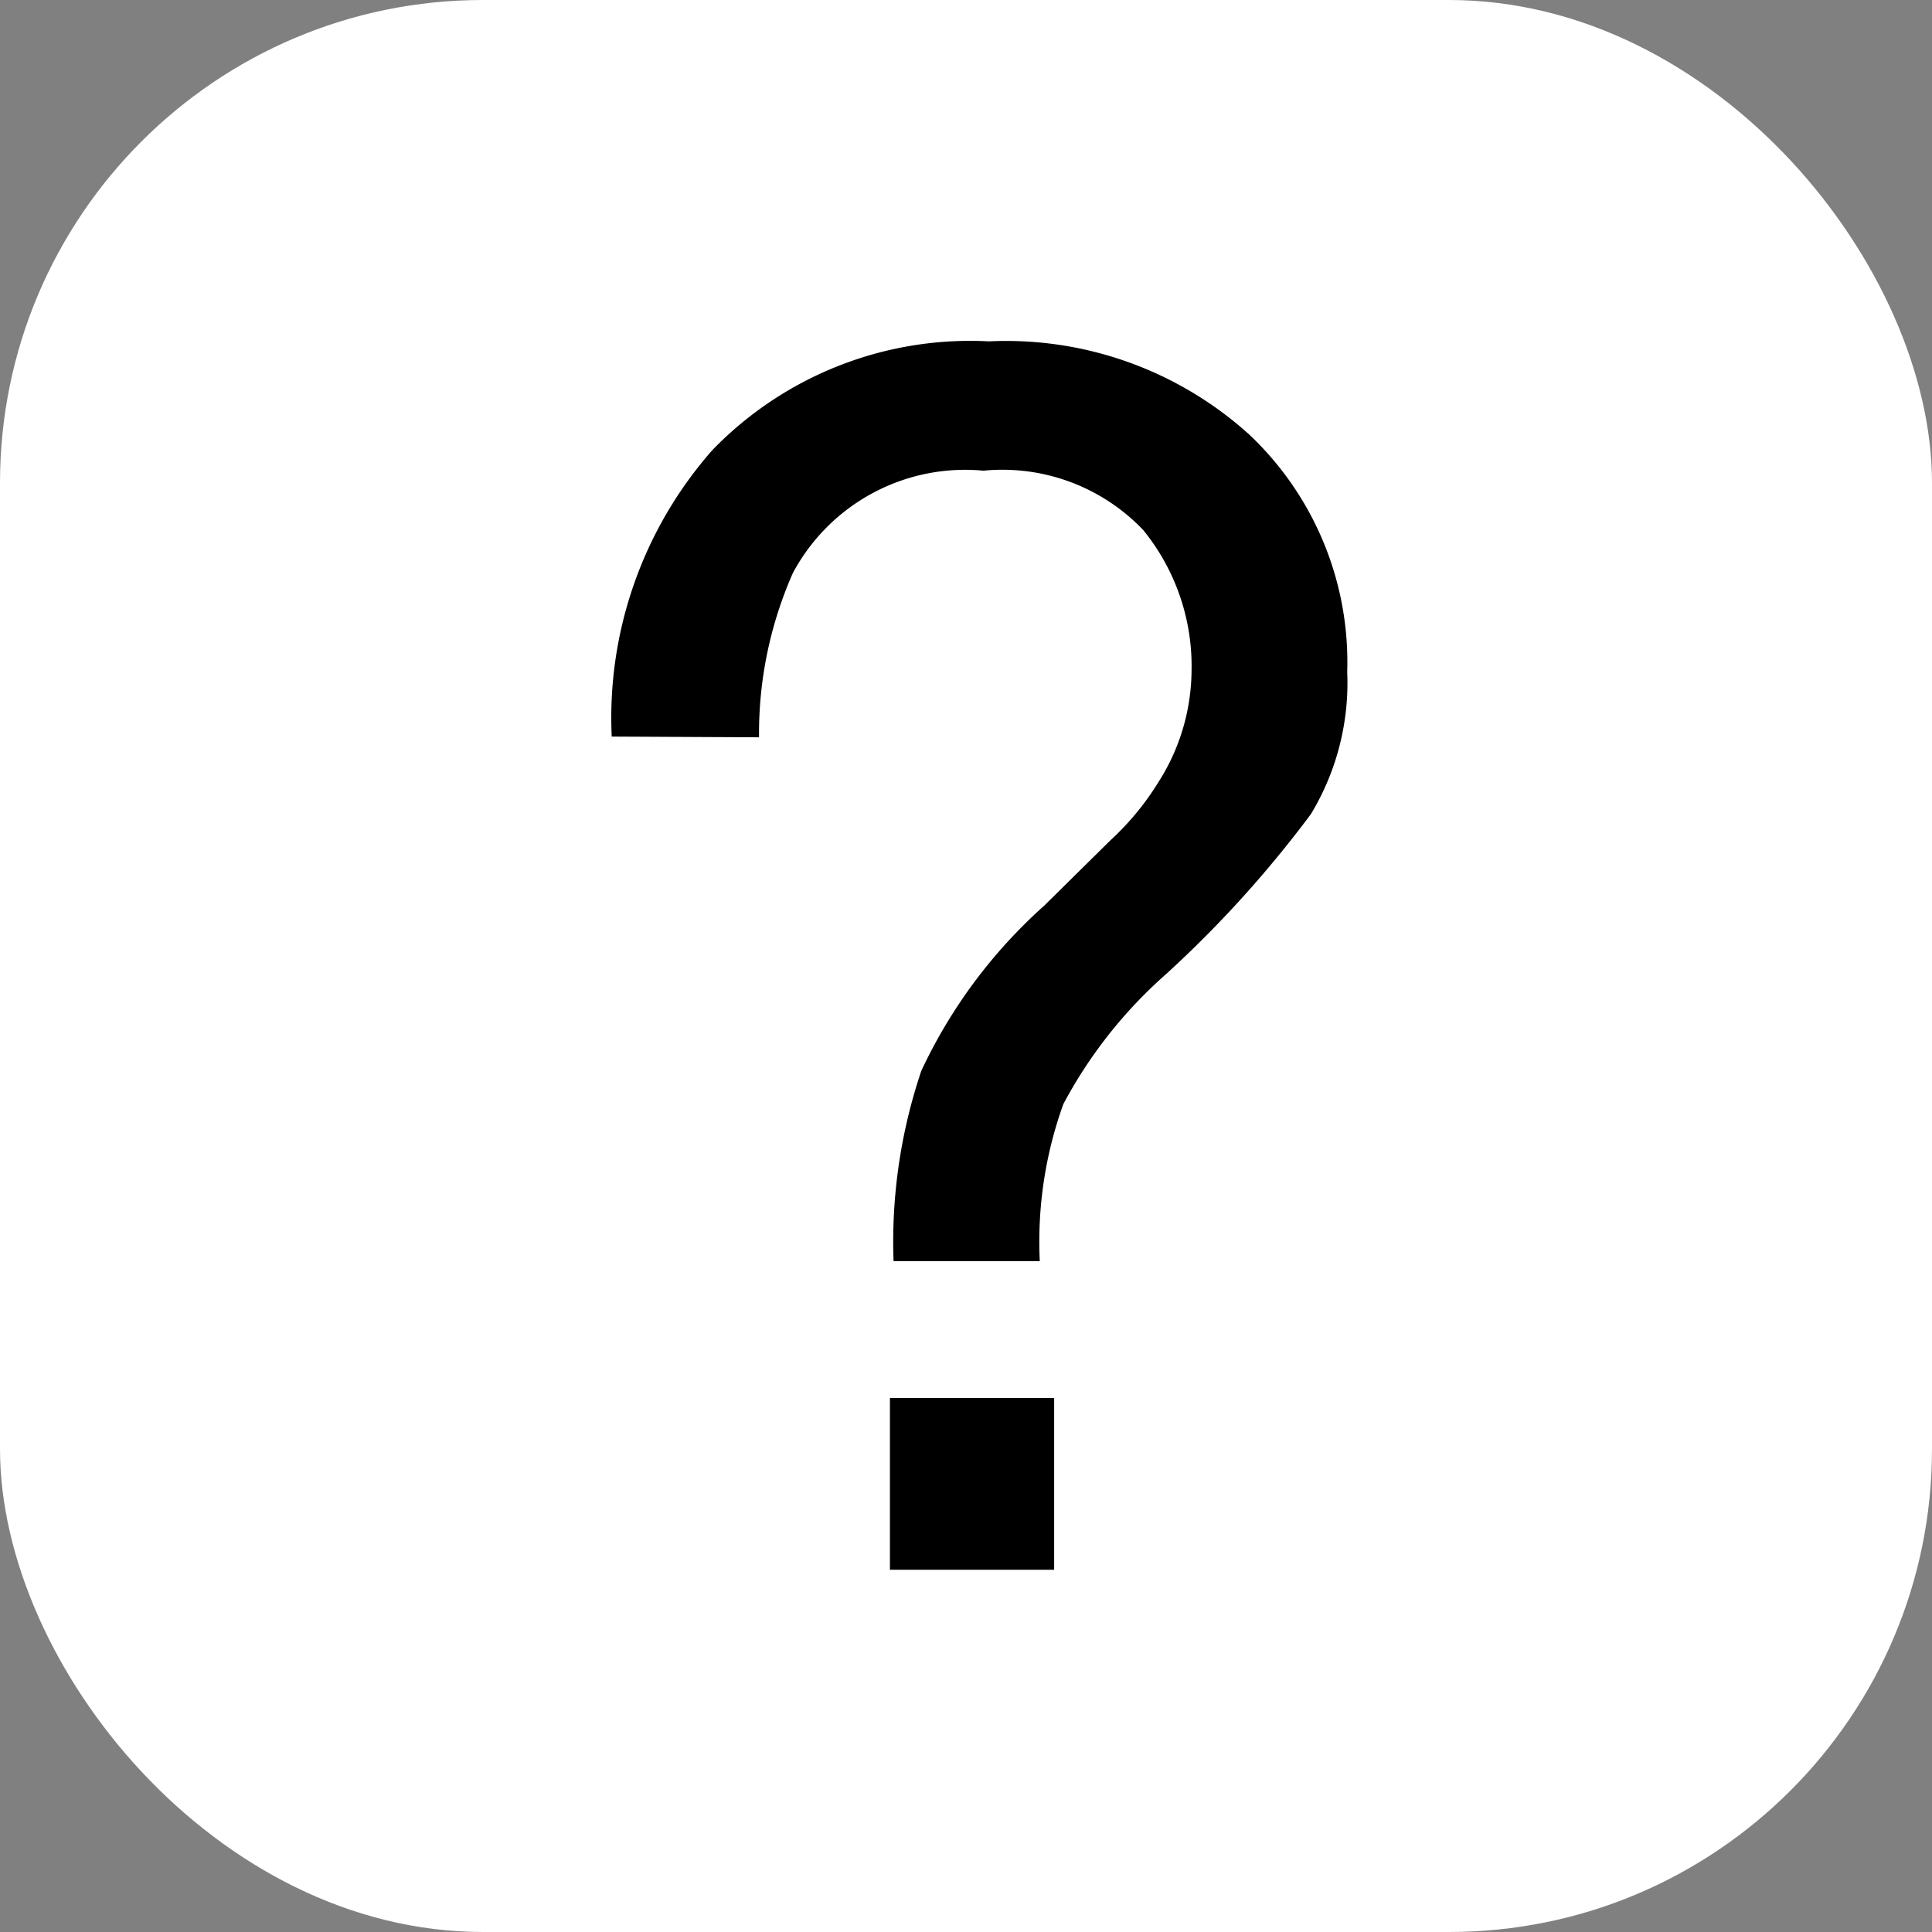
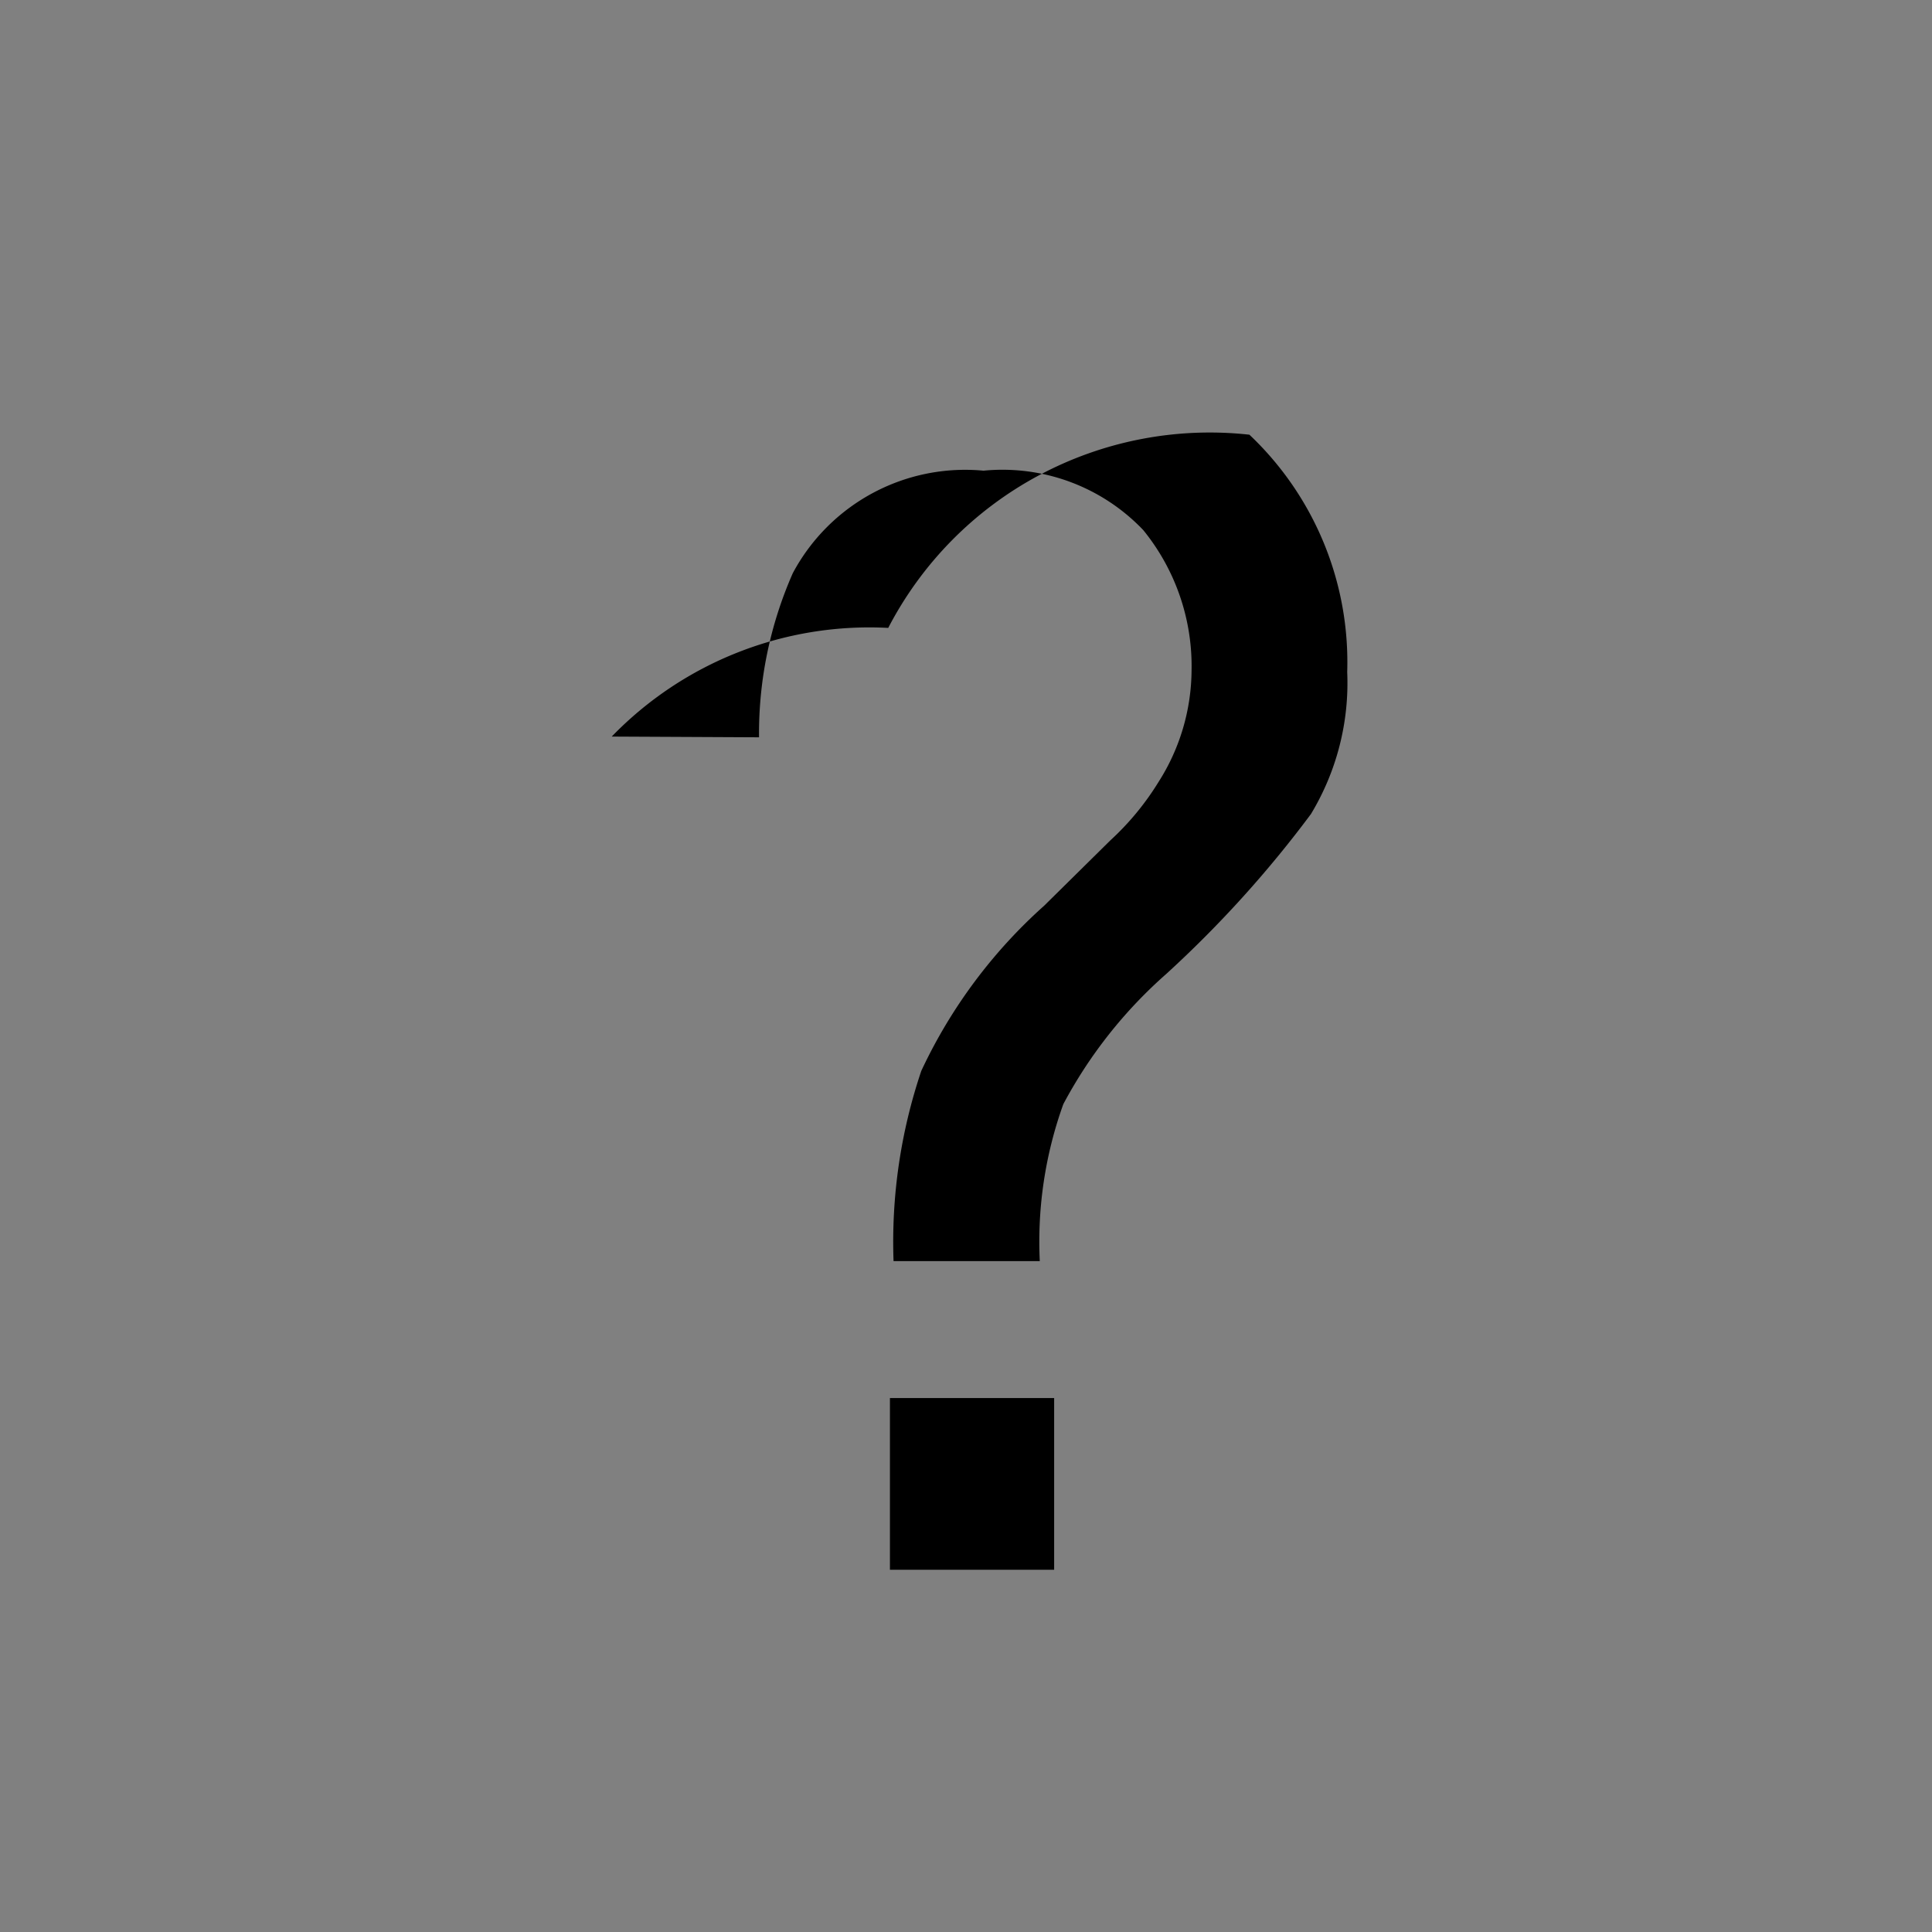
<svg xmlns="http://www.w3.org/2000/svg" width="16" height="16" viewBox="0 0 16 16">
  <rect x="0" y="0" width="16" height="16" fill="#808080" stroke="none" />
  <g id="Groupe_379" data-name="Groupe 379" transform="translate(-956 -3823)">
    <g id="Groupe_266" data-name="Groupe 266" transform="translate(0 -577)">
-       <rect id="Rectangle_168" data-name="Rectangle 168" width="16" height="16" rx="4" transform="translate(956 4400)" fill="#fff" />
-     </g>
-     <path id="Tracé_478" data-name="Tracé 478" d="M3.37,9.578H4.73V11H3.37ZM1.066,4.1A3.353,3.353,0,0,1,1.9,1.727a2.97,2.97,0,0,1,2.29-.9A3,3,0,0,1,6.347,1.6a2.591,2.591,0,0,1,.81,1.965,2.1,2.1,0,0,1-.3,1.176,9.359,9.359,0,0,1-1.2,1.326,3.837,3.837,0,0,0-.851,1.077,3.361,3.361,0,0,0-.195,1.3H3.4A4.431,4.431,0,0,1,3.63,6.868,4.246,4.246,0,0,1,4.648,5.5l.547-.54a2.263,2.263,0,0,0,.4-.485,1.737,1.737,0,0,0,.273-.923,1.786,1.786,0,0,0-.4-1.162,1.61,1.61,0,0,0-1.323-.492,1.618,1.618,0,0,0-1.579.848,3.287,3.287,0,0,0-.28,1.36Z" transform="translate(960 3825)" />
+       </g>
+     <path id="Tracé_478" data-name="Tracé 478" d="M3.37,9.578H4.73V11H3.37ZM1.066,4.1a2.97,2.97,0,0,1,2.29-.9A3,3,0,0,1,6.347,1.6a2.591,2.591,0,0,1,.81,1.965,2.1,2.1,0,0,1-.3,1.176,9.359,9.359,0,0,1-1.2,1.326,3.837,3.837,0,0,0-.851,1.077,3.361,3.361,0,0,0-.195,1.3H3.4A4.431,4.431,0,0,1,3.63,6.868,4.246,4.246,0,0,1,4.648,5.5l.547-.54a2.263,2.263,0,0,0,.4-.485,1.737,1.737,0,0,0,.273-.923,1.786,1.786,0,0,0-.4-1.162,1.61,1.61,0,0,0-1.323-.492,1.618,1.618,0,0,0-1.579.848,3.287,3.287,0,0,0-.28,1.36Z" transform="translate(960 3825)" />
  </g>
</svg>